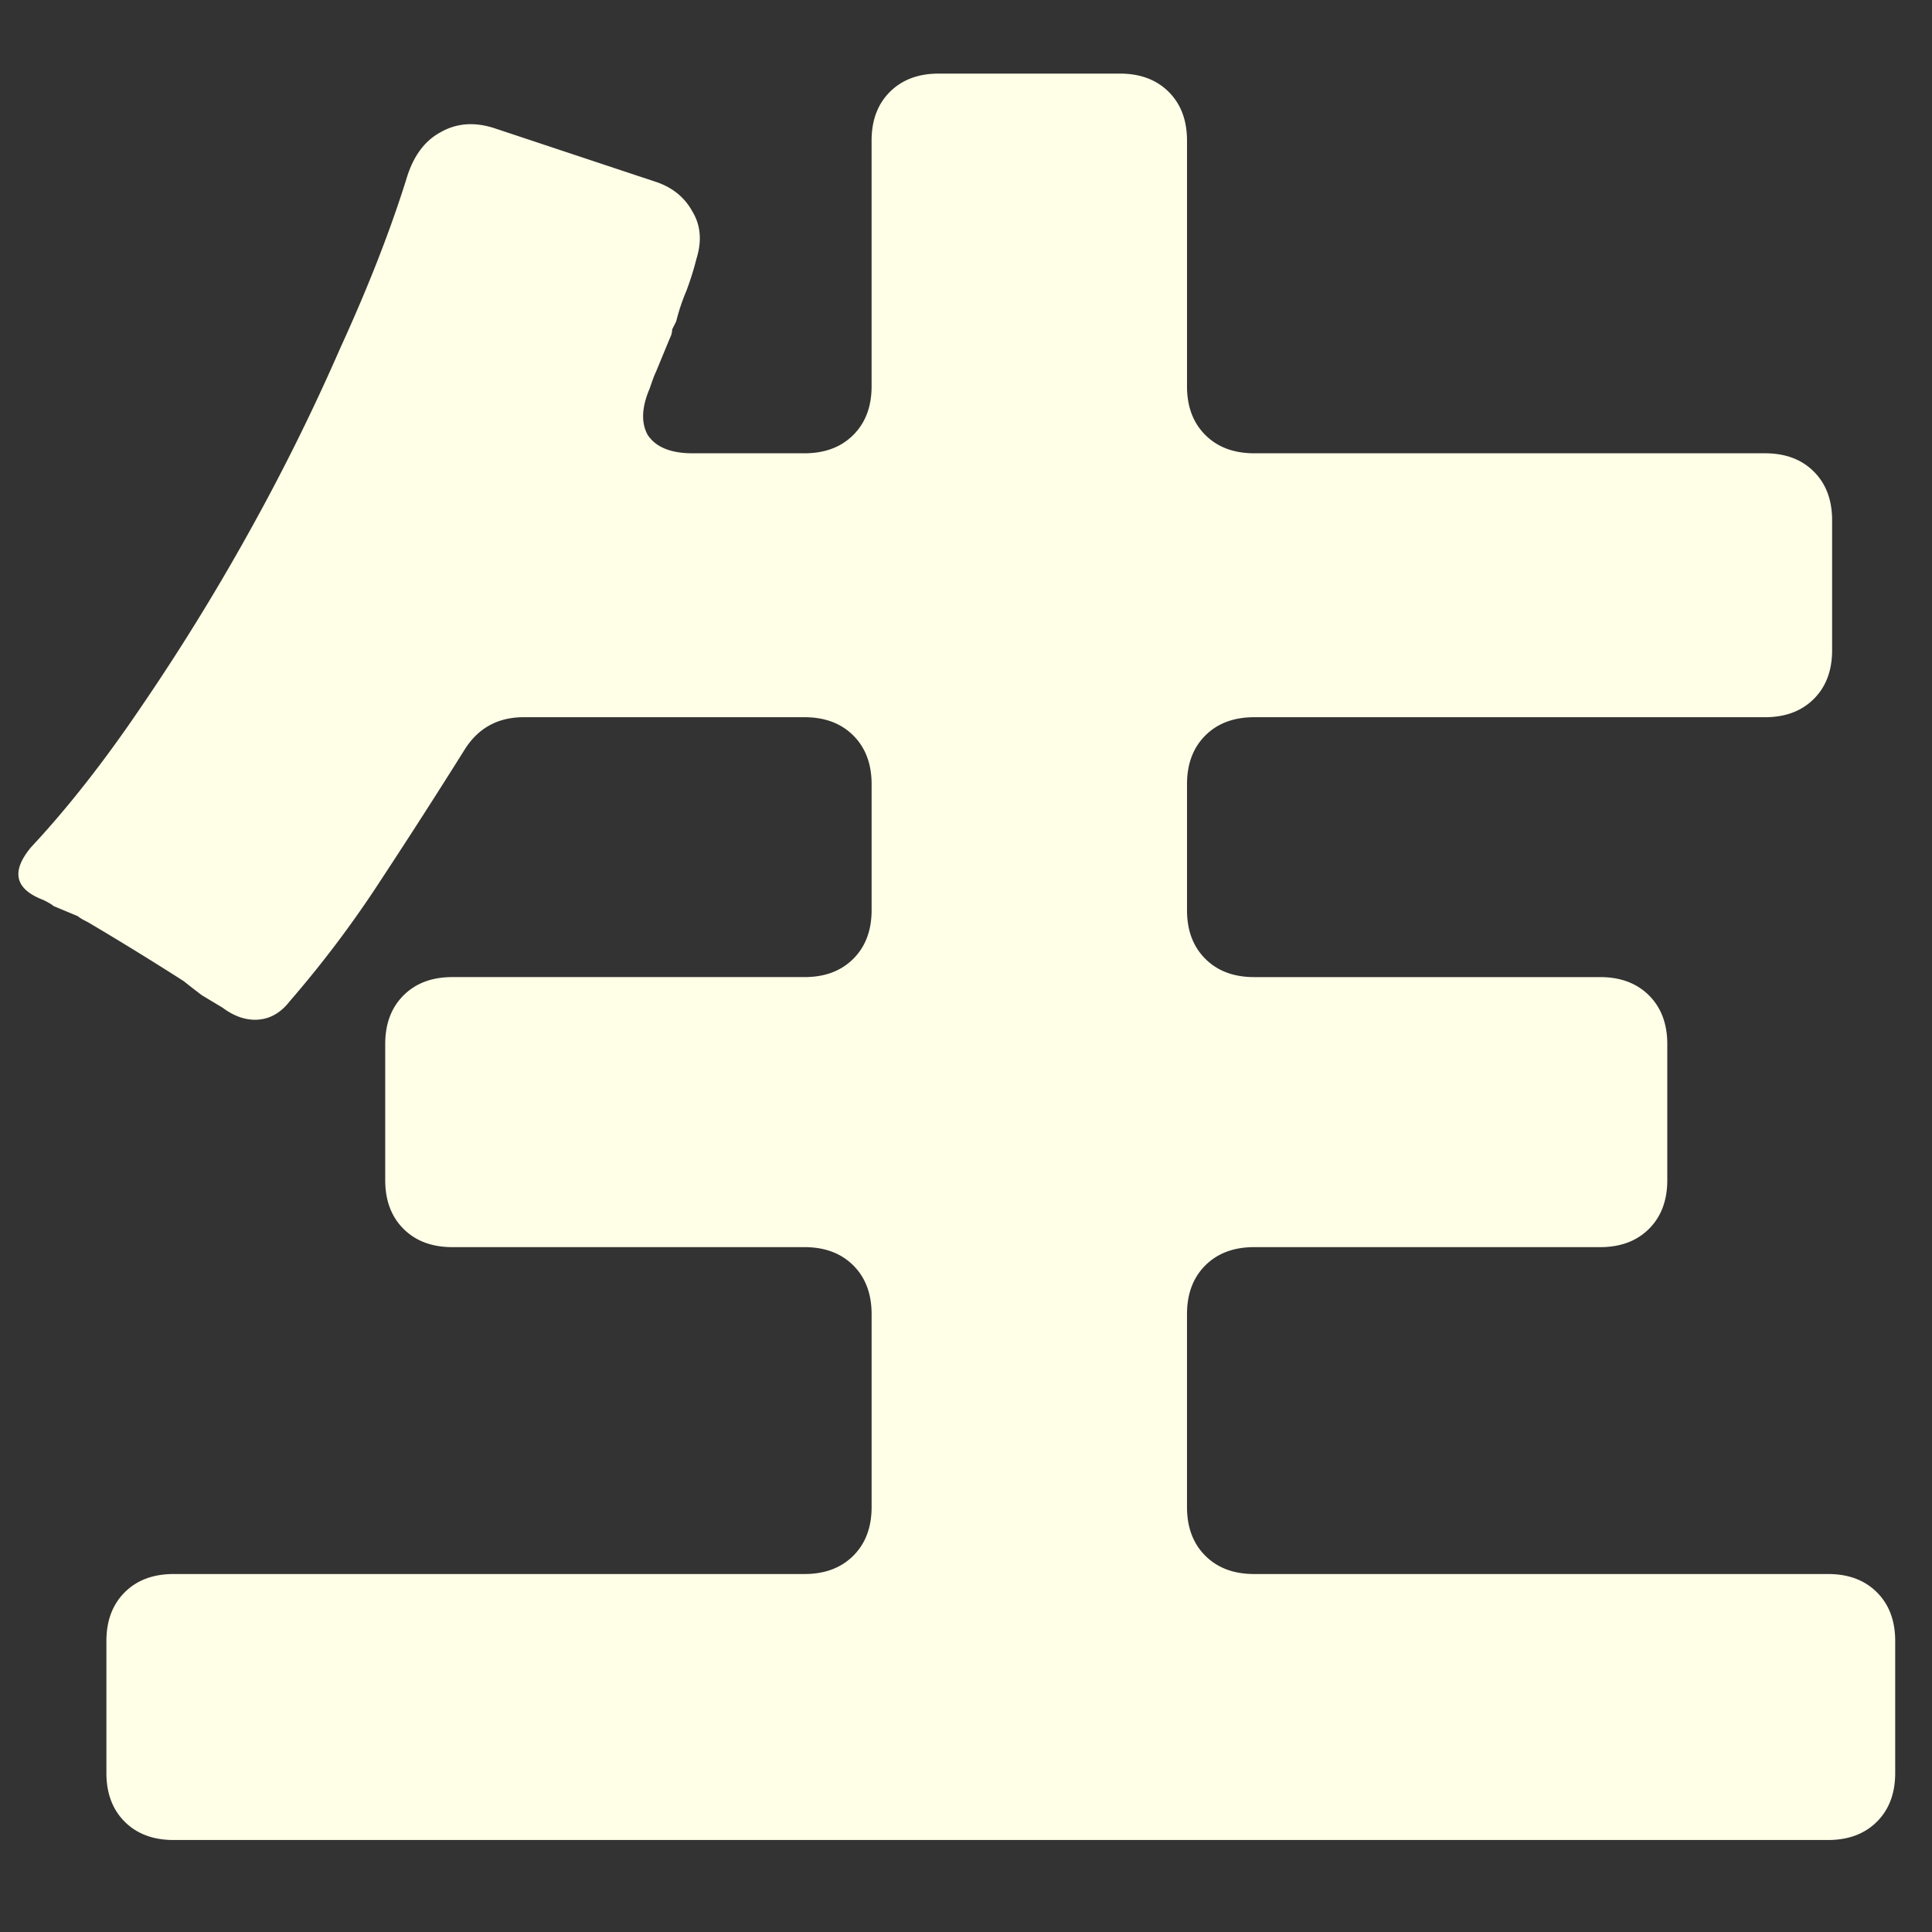
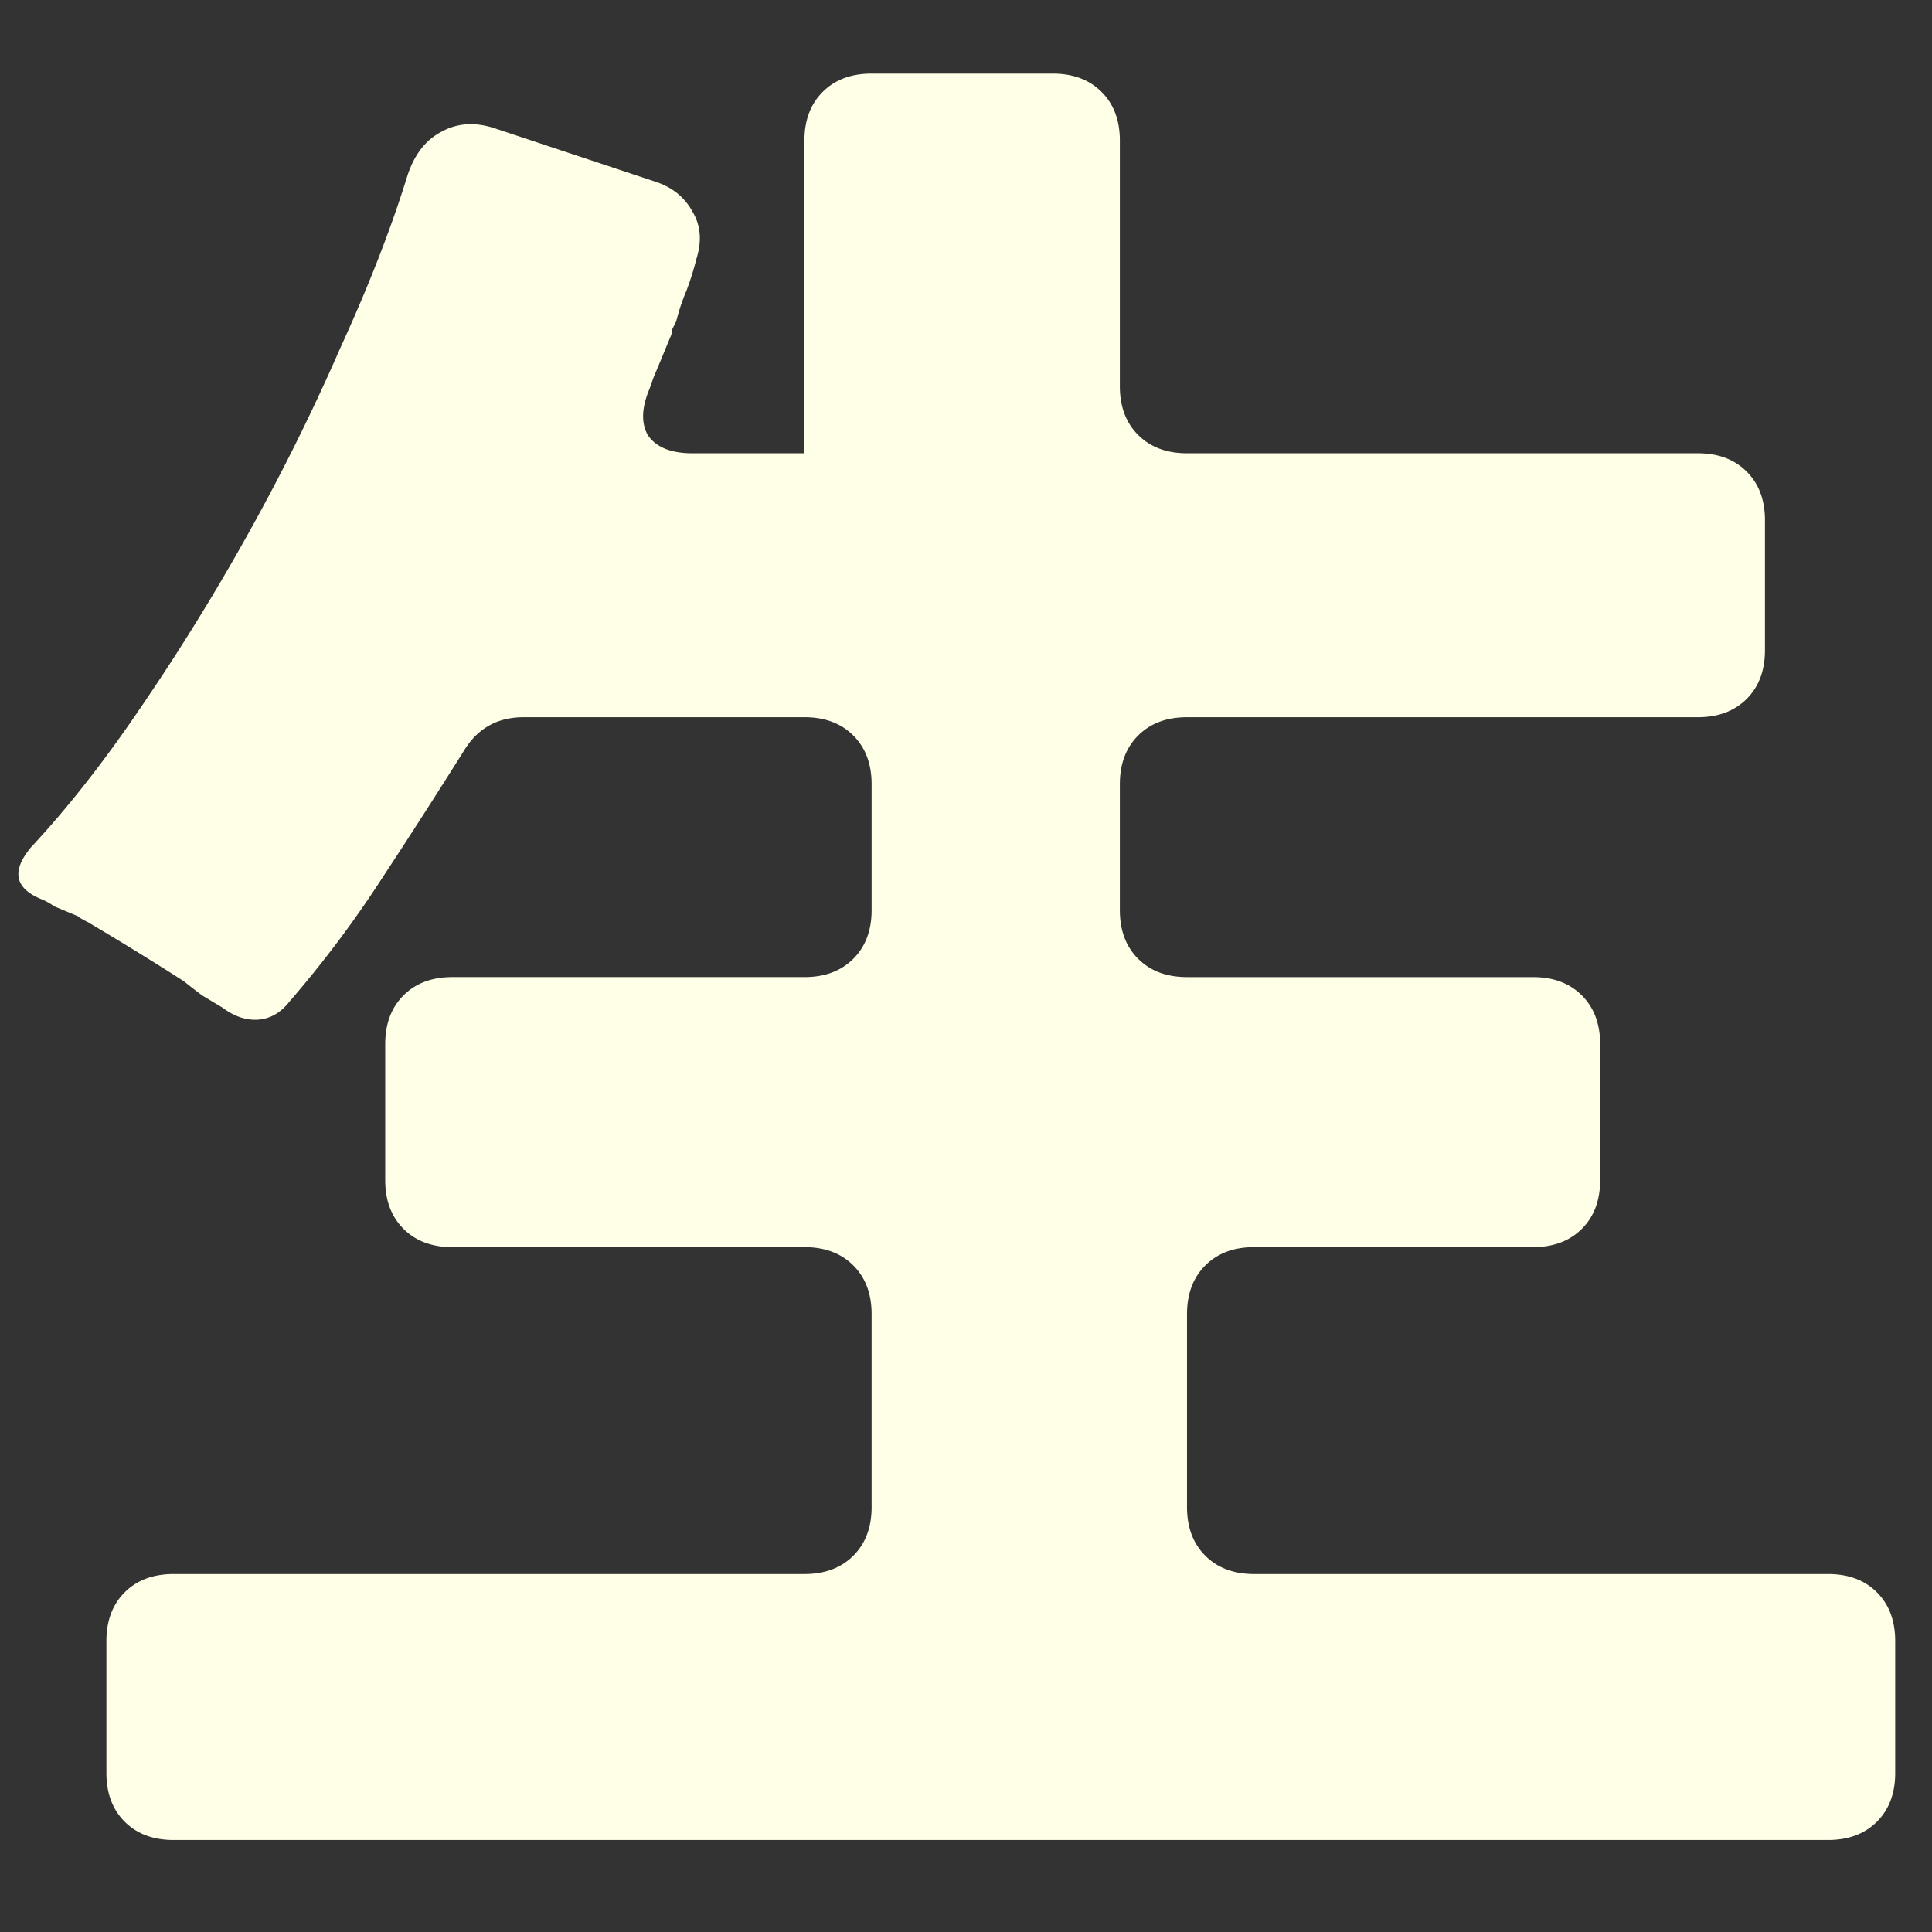
<svg xmlns="http://www.w3.org/2000/svg" width="105" height="105" fill="none">
  <rect width="100%" height="100%" fill="#333333" stroke="none" />
-   <path d="M5.783 96.359v-7.173c0-1.103.332-1.986.996-2.648.663-.662 1.548-.993 2.654-.993H43.72c1.106 0 1.99-.331 2.654-.993.664-.662.996-1.545.996-2.649V71.421c0-1.104-.332-1.987-.996-2.649-.663-.662-1.548-.993-2.654-.993H24.585c-1.106 0-1.99-.33-2.654-.993-.664-.662-.995-1.545-.995-2.648v-7.393c0-1.104.331-1.986.995-2.648.663-.663 1.548-.994 2.654-.994H43.72c1.106 0 1.99-.33 2.654-.993.664-.662.996-1.544.996-2.648v-6.841c0-1.104-.332-1.986-.996-2.649-.663-.662-1.548-.993-2.654-.993H28.456c-1.4 0-2.47.589-3.207 1.766a378.596 378.596 0 0 1-4.535 7.062 59.761 59.761 0 0 1-4.977 6.62c-.516.663-1.143.994-1.88.994-.59 0-1.18-.221-1.77-.662l-1.105-.663c-.295-.22-.627-.478-.996-.772a172.51 172.51 0 0 0-5.198-3.2c-.295-.147-.48-.257-.553-.33l-1.327-.553c-.074-.073-.258-.184-.553-.33-1.549-.59-1.77-1.546-.664-2.87 1.991-2.133 3.982-4.67 5.973-7.613a121.008 121.008 0 0 0 5.861-9.49 115.358 115.358 0 0 0 4.977-10.041c1.549-3.384 2.765-6.51 3.65-9.38.369-1.103.959-1.876 1.77-2.317.884-.515 1.88-.589 2.986-.22l8.627 2.868c.958.294 1.659.846 2.1 1.655.443.736.517 1.582.222 2.538a16.212 16.212 0 0 1-.553 1.766 10.903 10.903 0 0 0-.553 1.655l-.221.441a.978.978 0 0 1-.11.442l-.775 1.876c-.074.147-.184.441-.332.882-.442 1.03-.479 1.876-.11 2.538.442.662 1.253.994 2.433.994h6.083c1.106 0 1.99-.332 2.654-.994.664-.662.996-1.544.996-2.648V7.641c0-1.103.331-1.986.995-2.648.664-.662 1.548-.993 2.654-.993h9.844c1.106 0 1.99.331 2.654.993.664.662.995 1.545.995 2.648v13.352c0 1.104.332 1.986.996 2.648.663.662 1.548.994 2.654.994h27.76c1.107 0 1.991.33 2.655.993.664.662.995 1.544.995 2.648v7.062c0 1.103-.331 1.986-.995 2.648-.664.662-1.548.993-2.654.993h-27.76c-1.107 0-1.992.331-2.655.993-.664.663-.996 1.545-.996 2.649v6.841c0 1.103.332 1.986.996 2.648.663.662 1.548.993 2.654.993h18.802c1.106 0 1.99.331 2.655.993.663.663.995 1.545.995 2.649v7.393c0 1.103-.332 1.986-.995 2.648-.664.662-1.549.993-2.655.993H68.161c-1.106 0-1.99.331-2.654.993-.664.662-.996 1.545-.996 2.649v10.482c0 1.104.332 1.987.996 2.649.663.662 1.548.993 2.654.993h31.19c1.105 0 1.99.33 2.654.993.663.662.995 1.545.995 2.648v7.173c0 1.103-.332 1.986-.995 2.648-.664.662-1.549.993-2.655.993H9.433c-1.106 0-1.99-.331-2.654-.993-.664-.662-.996-1.545-.996-2.648Z" fill="#FFFFE7" />
+   <path d="M5.783 96.359v-7.173c0-1.103.332-1.986.996-2.648.663-.662 1.548-.993 2.654-.993H43.72c1.106 0 1.99-.331 2.654-.993.664-.662.996-1.545.996-2.649V71.421c0-1.104-.332-1.987-.996-2.649-.663-.662-1.548-.993-2.654-.993H24.585c-1.106 0-1.99-.33-2.654-.993-.664-.662-.995-1.545-.995-2.648v-7.393c0-1.104.331-1.986.995-2.648.663-.663 1.548-.994 2.654-.994H43.72c1.106 0 1.99-.33 2.654-.993.664-.662.996-1.544.996-2.648v-6.841c0-1.104-.332-1.986-.996-2.649-.663-.662-1.548-.993-2.654-.993H28.456c-1.4 0-2.47.589-3.207 1.766a378.596 378.596 0 0 1-4.535 7.062 59.761 59.761 0 0 1-4.977 6.62c-.516.663-1.143.994-1.88.994-.59 0-1.18-.221-1.77-.662l-1.105-.663c-.295-.22-.627-.478-.996-.772a172.51 172.51 0 0 0-5.198-3.2c-.295-.147-.48-.257-.553-.33l-1.327-.553c-.074-.073-.258-.184-.553-.33-1.549-.59-1.77-1.546-.664-2.87 1.991-2.133 3.982-4.67 5.973-7.613a121.008 121.008 0 0 0 5.861-9.49 115.358 115.358 0 0 0 4.977-10.041c1.549-3.384 2.765-6.51 3.65-9.38.369-1.103.959-1.876 1.77-2.317.884-.515 1.88-.589 2.986-.22l8.627 2.868c.958.294 1.659.846 2.1 1.655.443.736.517 1.582.222 2.538a16.212 16.212 0 0 1-.553 1.766 10.903 10.903 0 0 0-.553 1.655l-.221.441a.978.978 0 0 1-.11.442l-.775 1.876c-.074.147-.184.441-.332.882-.442 1.03-.479 1.876-.11 2.538.442.662 1.253.994 2.433.994h6.083V7.641c0-1.103.331-1.986.995-2.648.664-.662 1.548-.993 2.654-.993h9.844c1.106 0 1.99.331 2.654.993.664.662.995 1.545.995 2.648v13.352c0 1.104.332 1.986.996 2.648.663.662 1.548.994 2.654.994h27.76c1.107 0 1.991.33 2.655.993.664.662.995 1.544.995 2.648v7.062c0 1.103-.331 1.986-.995 2.648-.664.662-1.548.993-2.654.993h-27.76c-1.107 0-1.992.331-2.655.993-.664.663-.996 1.545-.996 2.649v6.841c0 1.103.332 1.986.996 2.648.663.662 1.548.993 2.654.993h18.802c1.106 0 1.99.331 2.655.993.663.663.995 1.545.995 2.649v7.393c0 1.103-.332 1.986-.995 2.648-.664.662-1.549.993-2.655.993H68.161c-1.106 0-1.99.331-2.654.993-.664.662-.996 1.545-.996 2.649v10.482c0 1.104.332 1.987.996 2.649.663.662 1.548.993 2.654.993h31.19c1.105 0 1.99.33 2.654.993.663.662.995 1.545.995 2.648v7.173c0 1.103-.332 1.986-.995 2.648-.664.662-1.549.993-2.655.993H9.433c-1.106 0-1.99-.331-2.654-.993-.664-.662-.996-1.545-.996-2.648Z" fill="#FFFFE7" />
</svg>